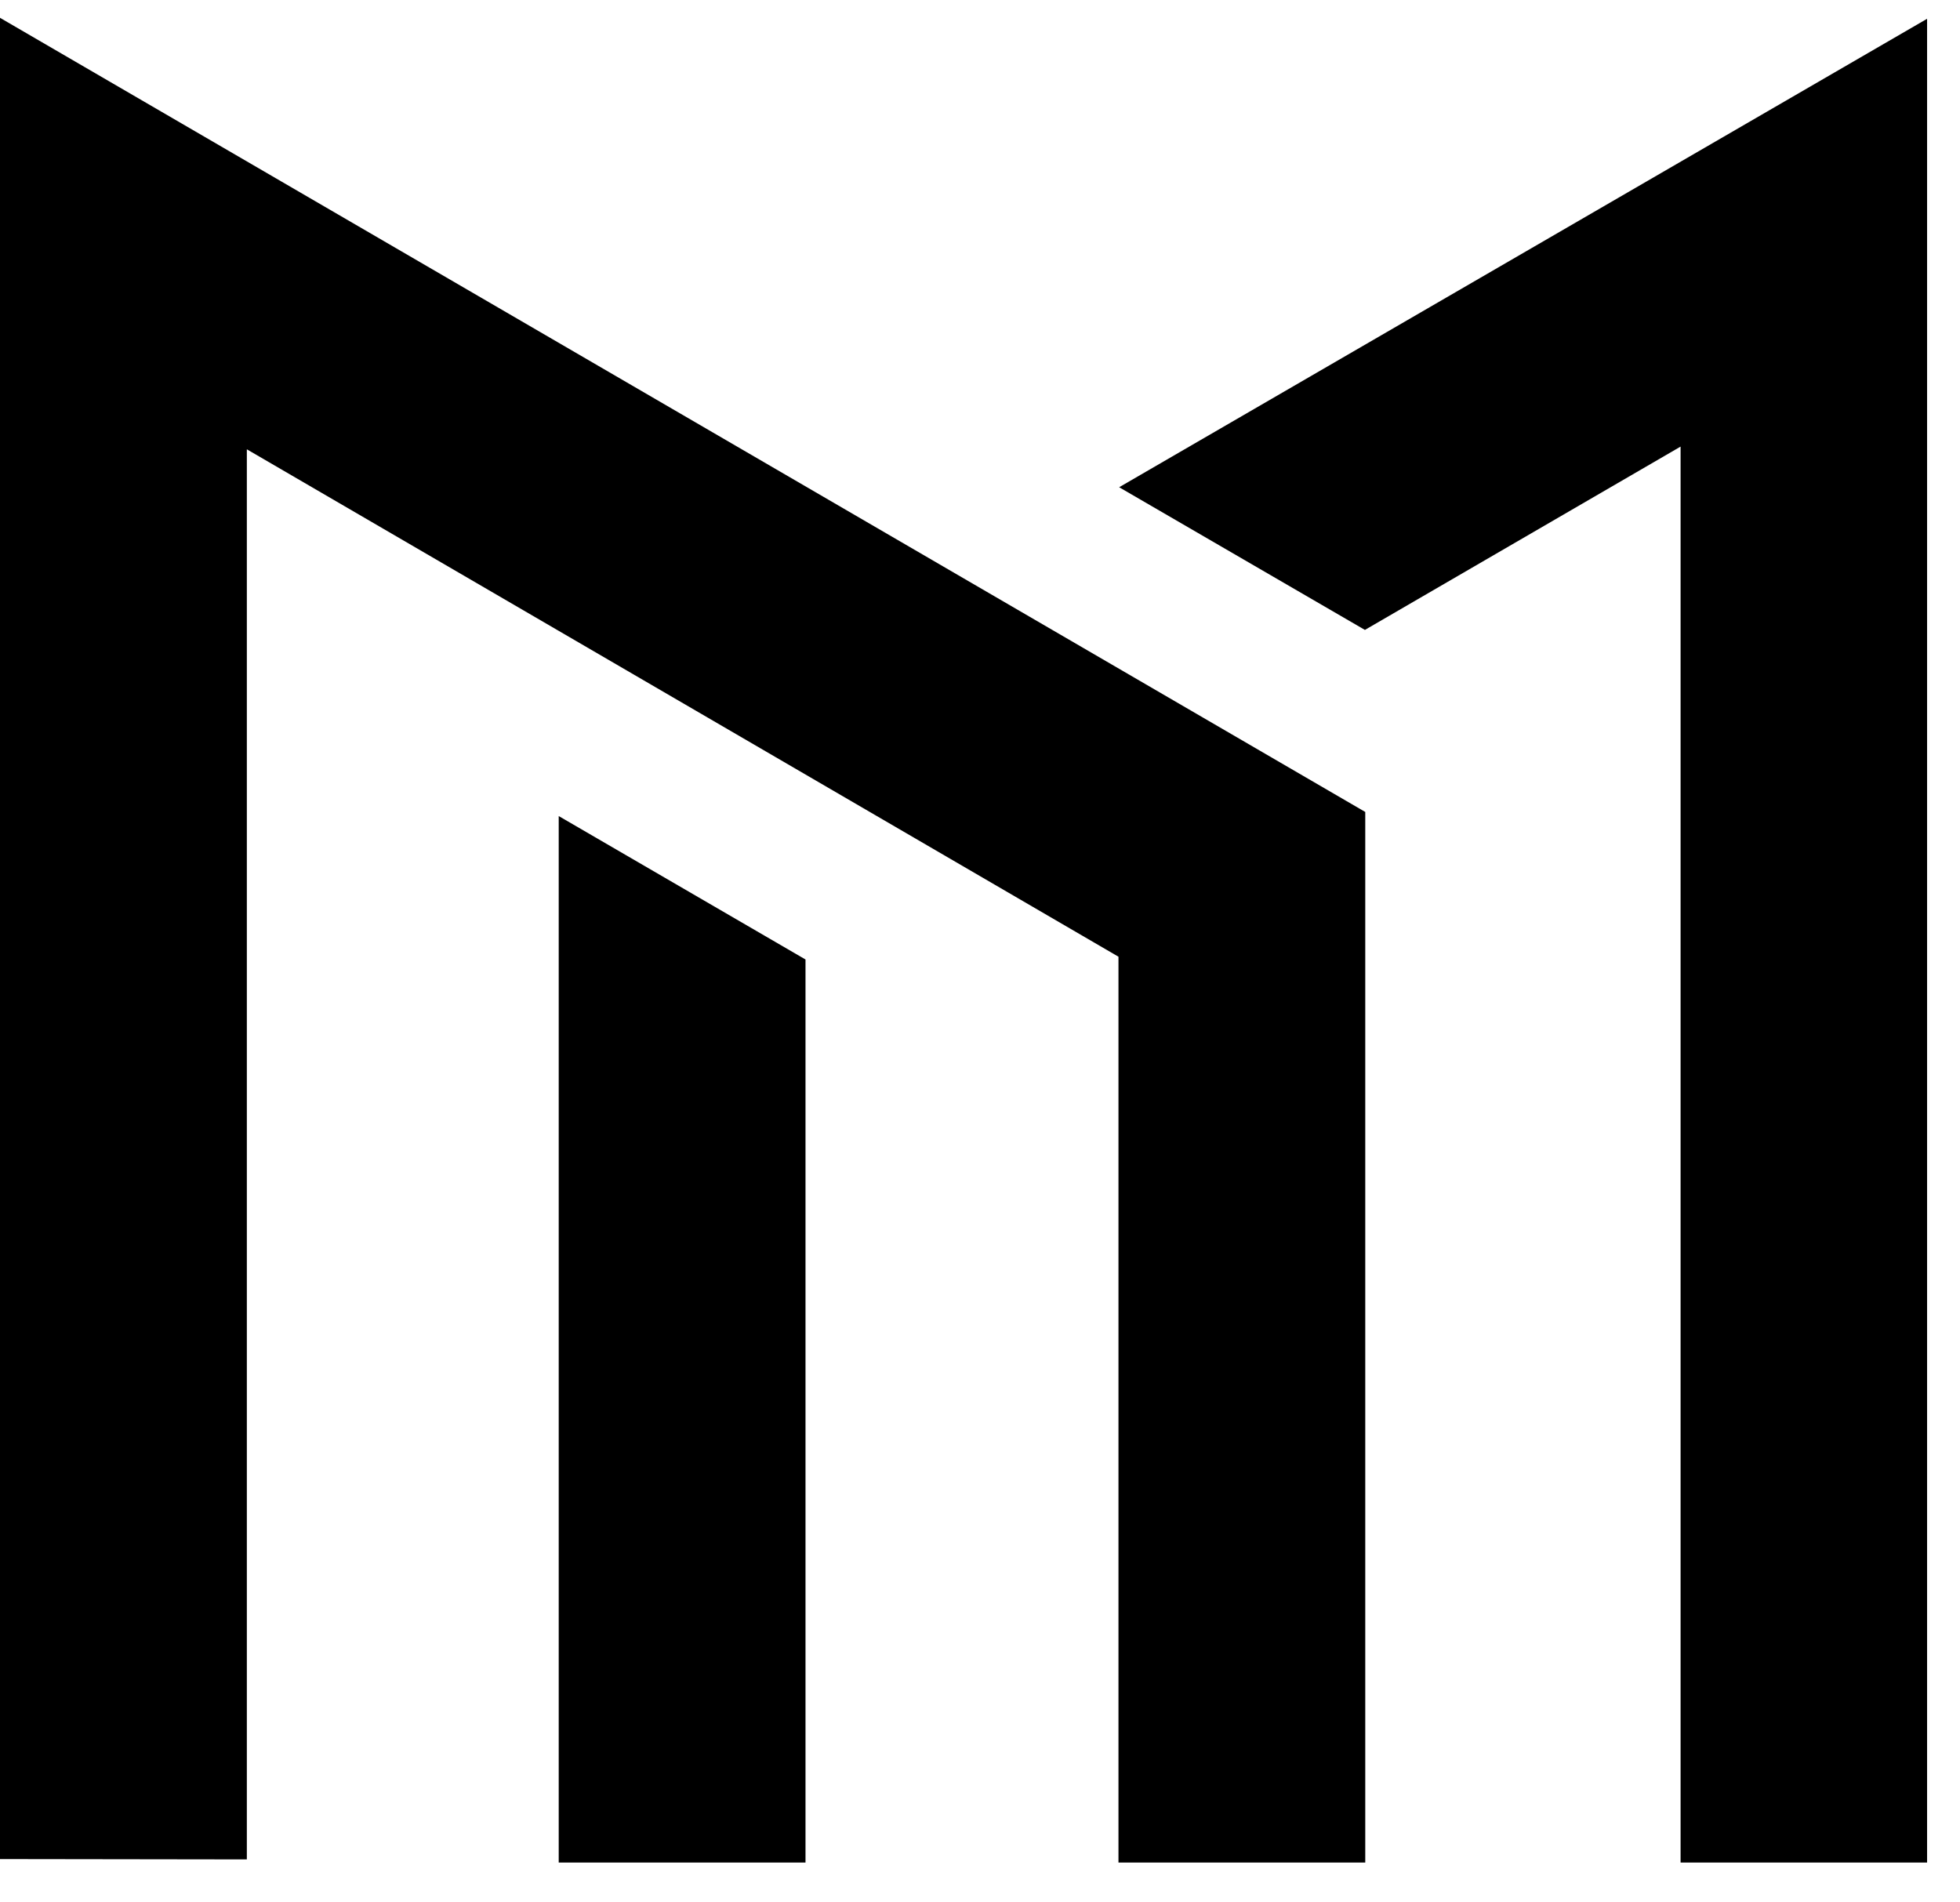
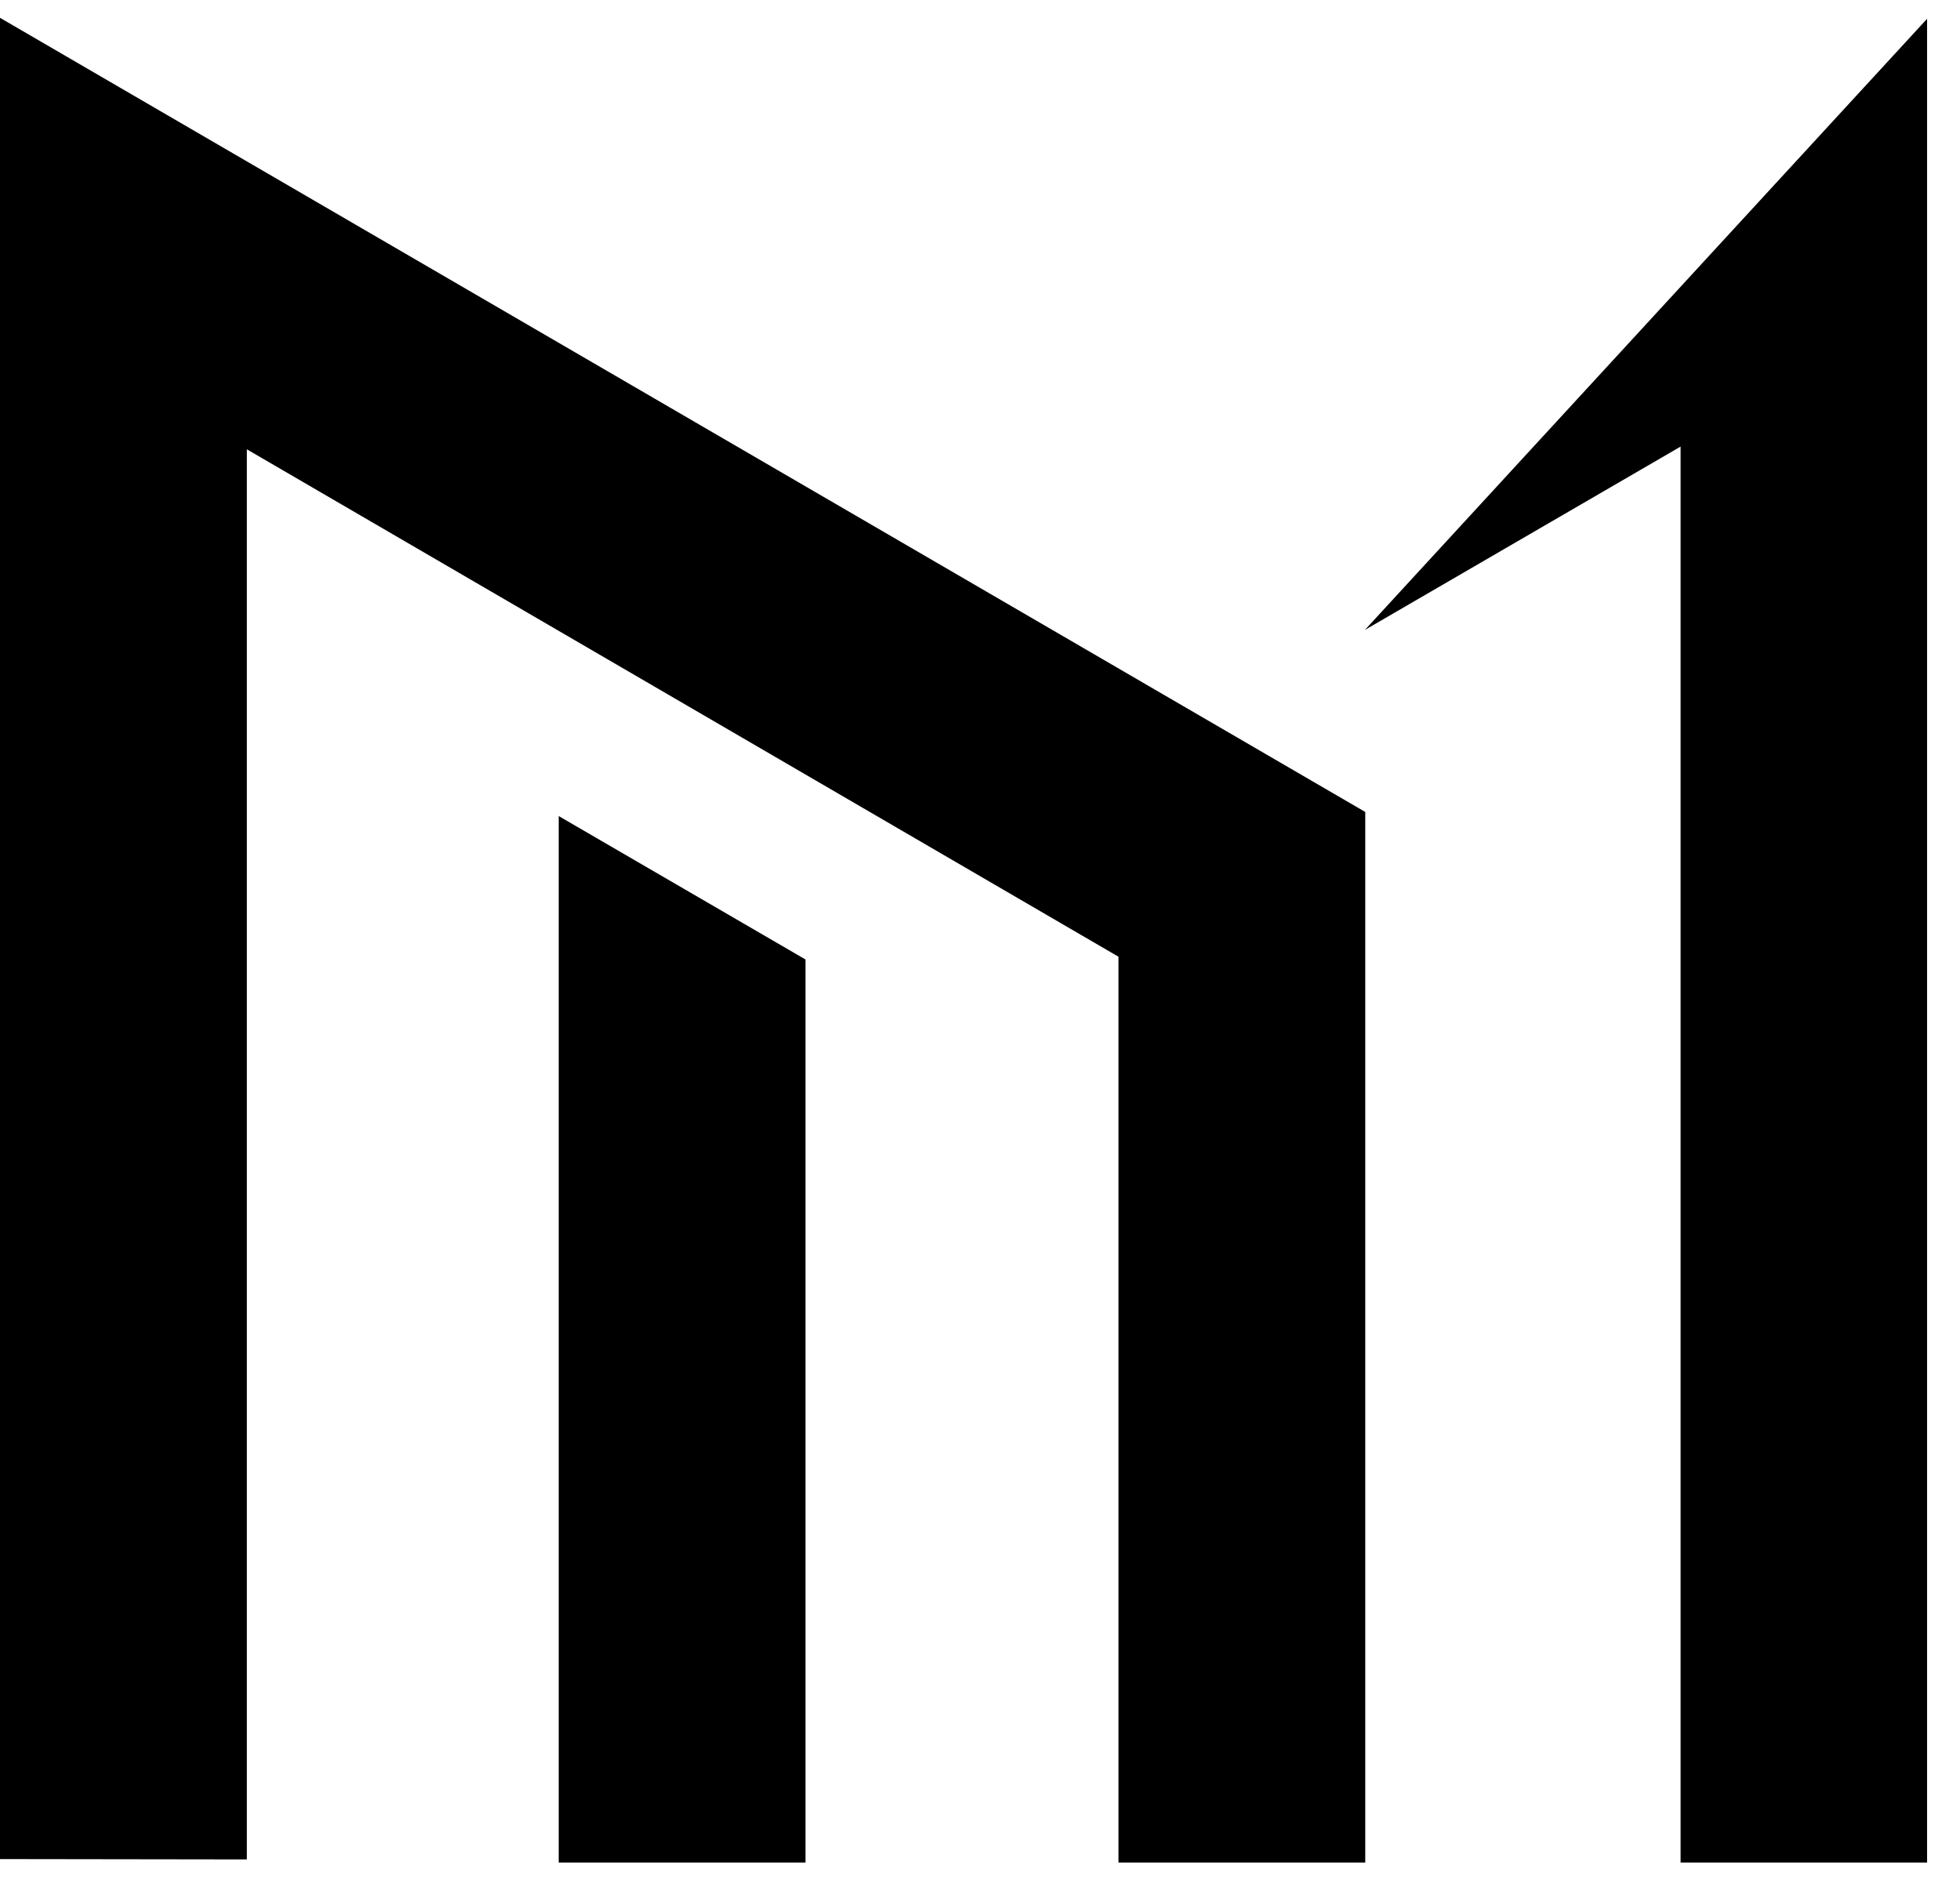
<svg xmlns="http://www.w3.org/2000/svg" id="logo-masonite" viewBox="0 0 34 33">
-   <path d="M9.692 32.309V14.156L13.973 16.644V32.309H9.692ZM0 32.249V0.309L23.683 14.085V32.309H19.402V16.596L4.282 7.794V32.255L0 32.249ZM29.153 32.309V7.747L23.677 10.927L19.414 8.452L33.429 0.326V32.309H29.153Z" />
+   <path d="M9.692 32.309V14.156L13.973 16.644V32.309H9.692ZM0 32.249V0.309L23.683 14.085V32.309H19.402V16.596L4.282 7.794V32.255L0 32.249ZM29.153 32.309V7.747L23.677 10.927L33.429 0.326V32.309H29.153Z" />
</svg>